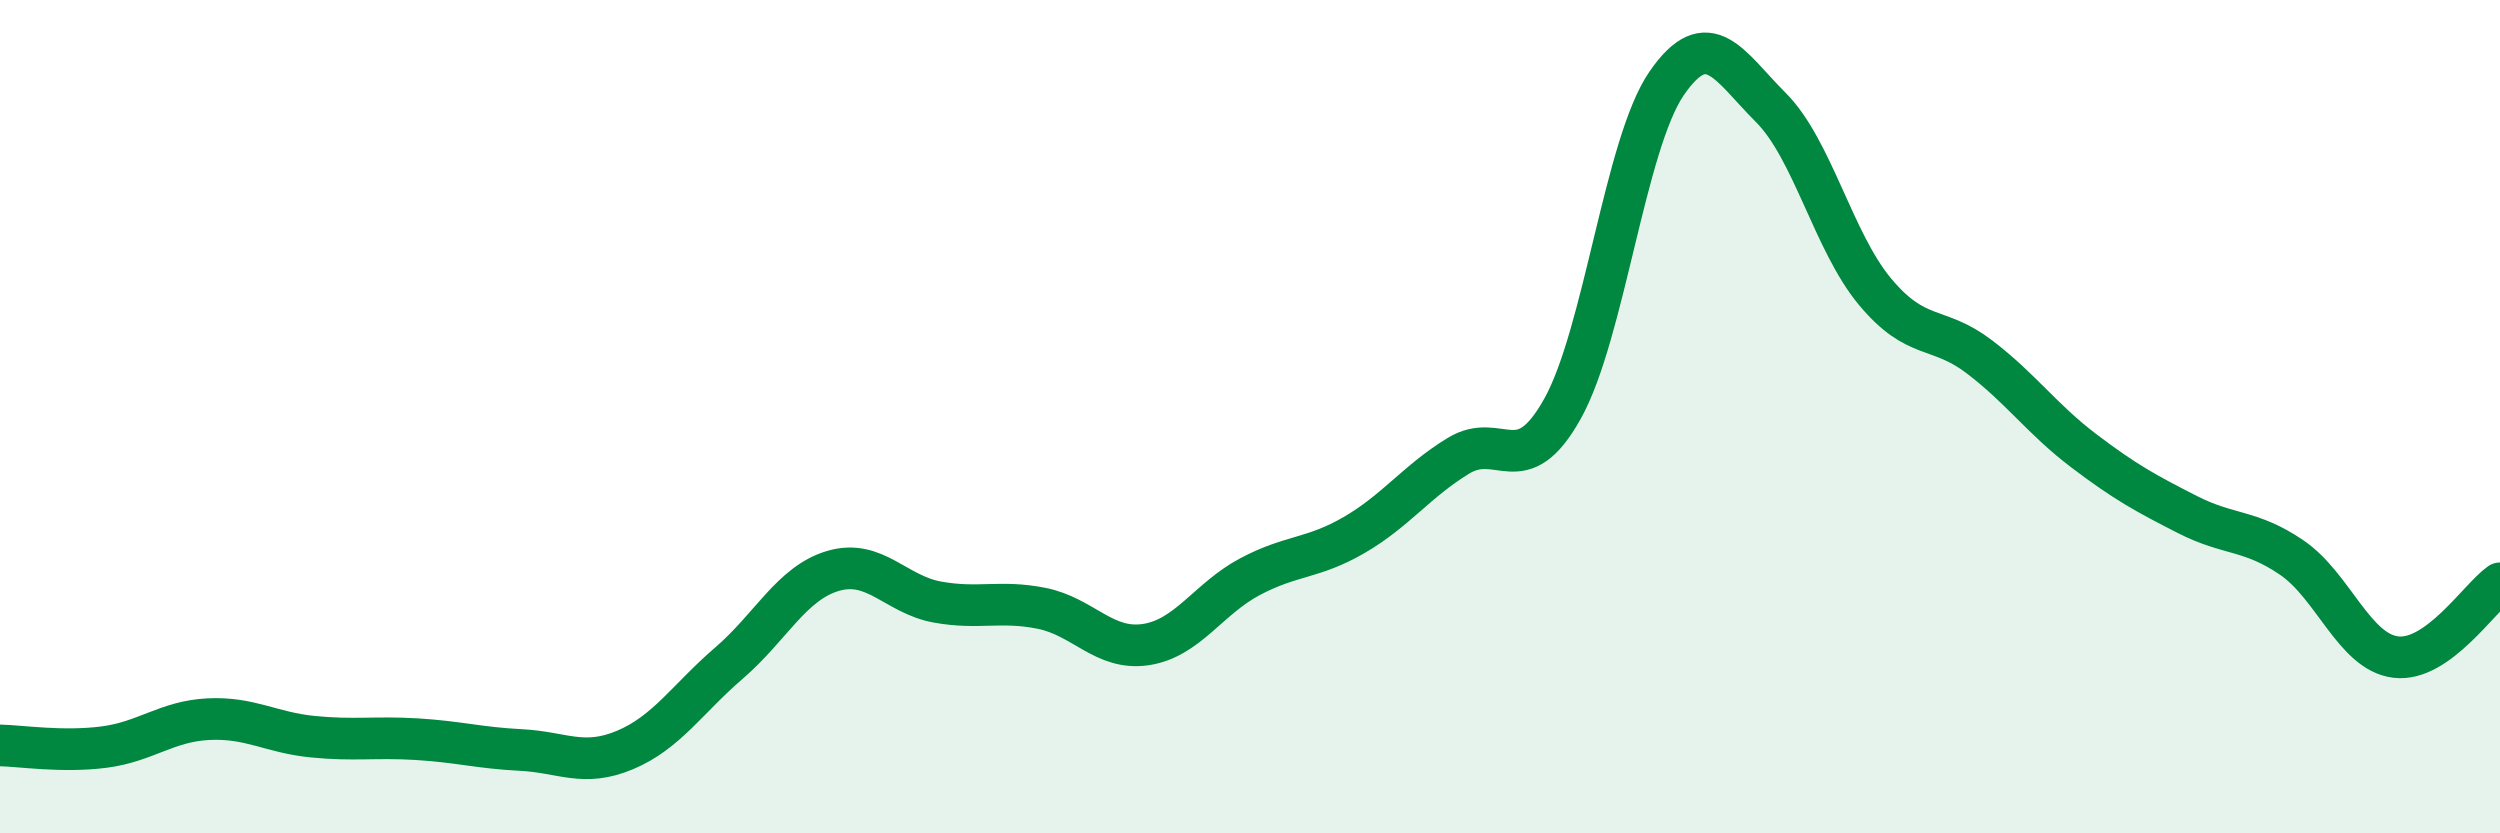
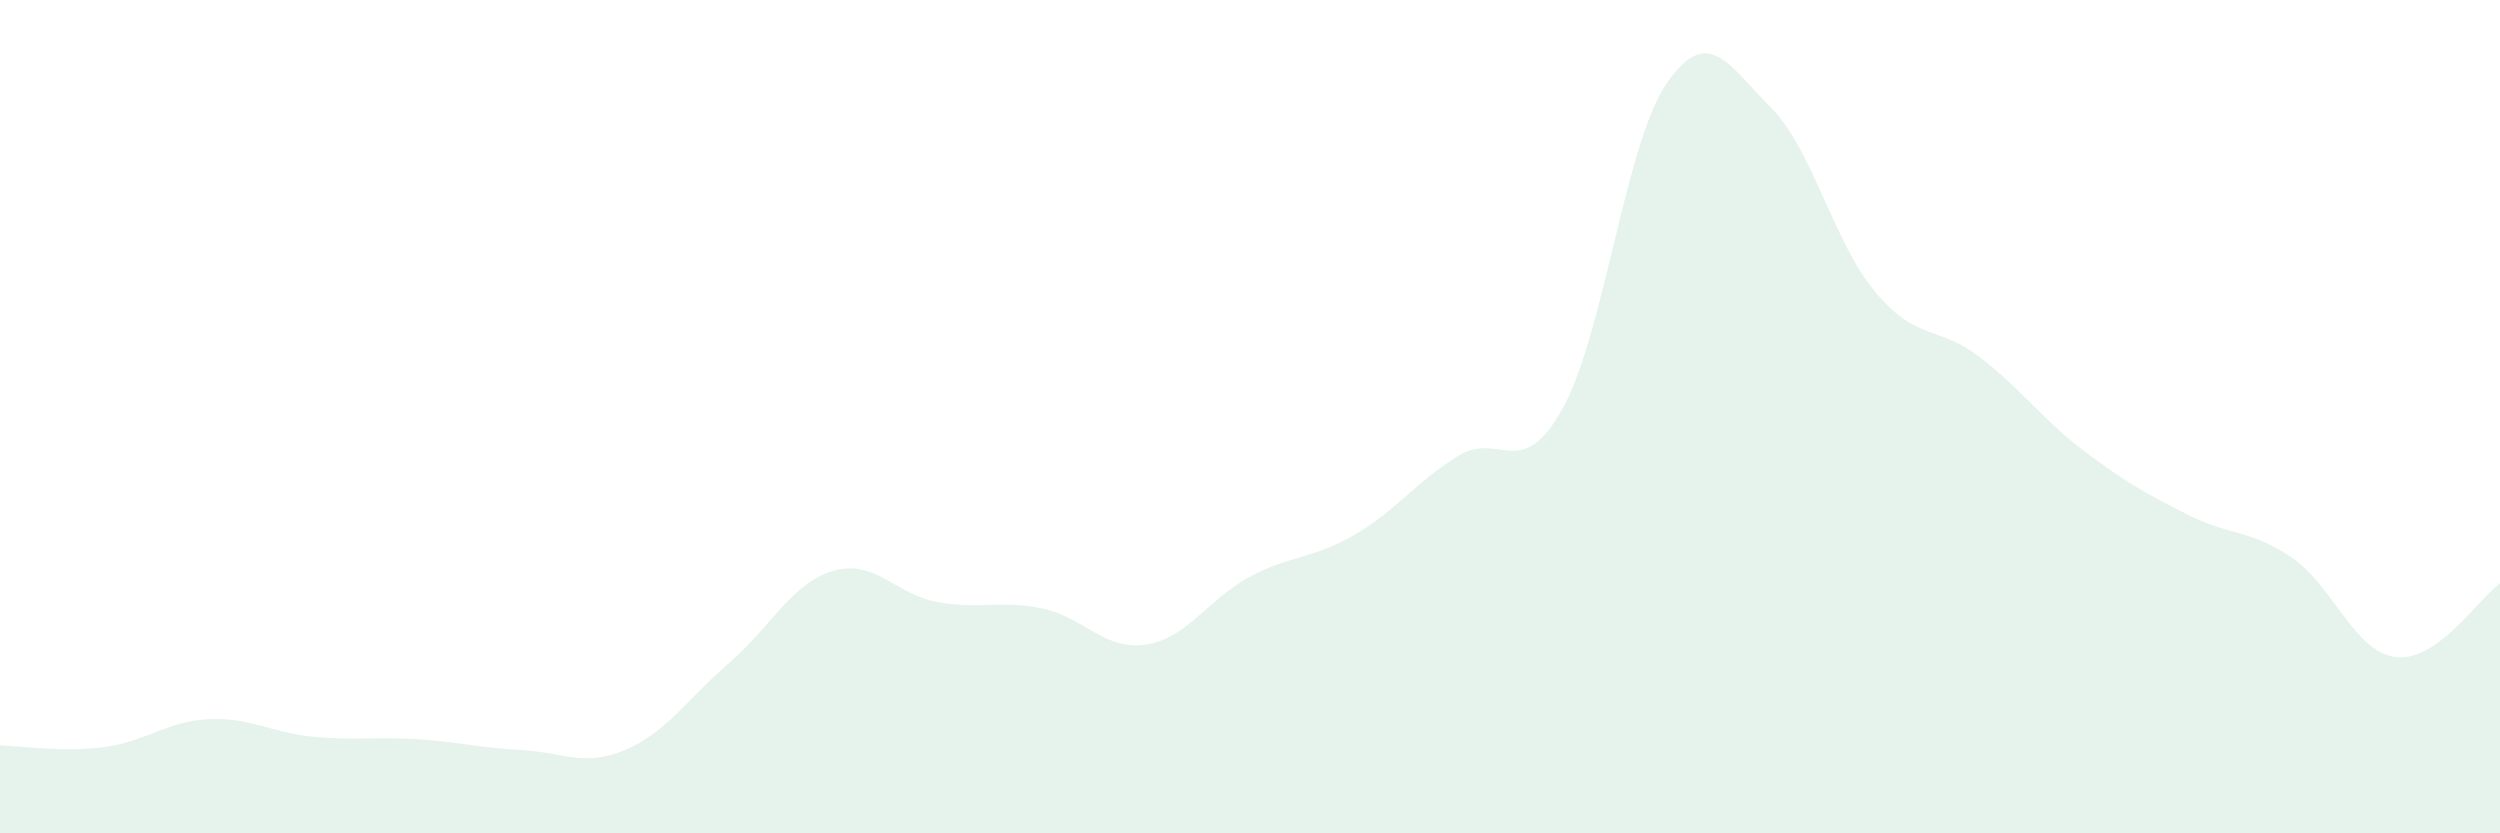
<svg xmlns="http://www.w3.org/2000/svg" width="60" height="20" viewBox="0 0 60 20">
  <path d="M 0,17.89 C 0.5,17.9 1.5,18.06 2.5,17.93 C 3.5,17.8 4,17.31 5,17.26 C 6,17.21 6.5,17.58 7.5,17.68 C 8.5,17.78 9,17.68 10,17.74 C 11,17.8 11.5,17.95 12.5,18 C 13.5,18.05 14,18.42 15,18 C 16,17.58 16.5,16.77 17.5,15.91 C 18.5,15.05 19,13.99 20,13.7 C 21,13.41 21.5,14.27 22.5,14.45 C 23.5,14.63 24,14.4 25,14.6 C 26,14.8 26.5,15.62 27.5,15.47 C 28.5,15.32 29,14.37 30,13.84 C 31,13.31 31.5,13.42 32.5,12.84 C 33.5,12.26 34,11.55 35,10.94 C 36,10.33 36.5,11.6 37.5,9.81 C 38.5,8.02 39,3.45 40,2 C 41,0.55 41.5,1.58 42.5,2.58 C 43.5,3.58 44,5.8 45,7 C 46,8.2 46.5,7.8 47.5,8.56 C 48.5,9.32 49,10.05 50,10.81 C 51,11.57 51.5,11.84 52.5,12.35 C 53.5,12.86 54,12.7 55,13.38 C 56,14.06 56.5,15.65 57.5,15.77 C 58.5,15.89 59.5,14.35 60,14L60 20L0 20Z" fill="#008740" opacity="0.1" stroke-linecap="round" stroke-linejoin="round" />
-   <path d="M 0,17.89 C 0.5,17.9 1.5,18.06 2.5,17.93 C 3.5,17.8 4,17.31 5,17.26 C 6,17.21 6.5,17.58 7.5,17.68 C 8.5,17.78 9,17.68 10,17.74 C 11,17.8 11.5,17.95 12.5,18 C 13.5,18.05 14,18.42 15,18 C 16,17.58 16.5,16.77 17.5,15.91 C 18.5,15.05 19,13.99 20,13.7 C 21,13.41 21.5,14.27 22.5,14.45 C 23.5,14.63 24,14.4 25,14.6 C 26,14.8 26.5,15.62 27.5,15.47 C 28.5,15.32 29,14.37 30,13.84 C 31,13.31 31.5,13.42 32.5,12.84 C 33.5,12.26 34,11.55 35,10.94 C 36,10.33 36.5,11.6 37.5,9.81 C 38.5,8.02 39,3.45 40,2 C 41,0.55 41.5,1.58 42.5,2.58 C 43.5,3.58 44,5.8 45,7 C 46,8.2 46.5,7.8 47.5,8.56 C 48.5,9.32 49,10.05 50,10.81 C 51,11.57 51.5,11.84 52.5,12.35 C 53.5,12.86 54,12.7 55,13.38 C 56,14.06 56.5,15.65 57.5,15.77 C 58.5,15.89 59.5,14.35 60,14" stroke="#008740" stroke-width="1" fill="none" stroke-linecap="round" stroke-linejoin="round" />
</svg>